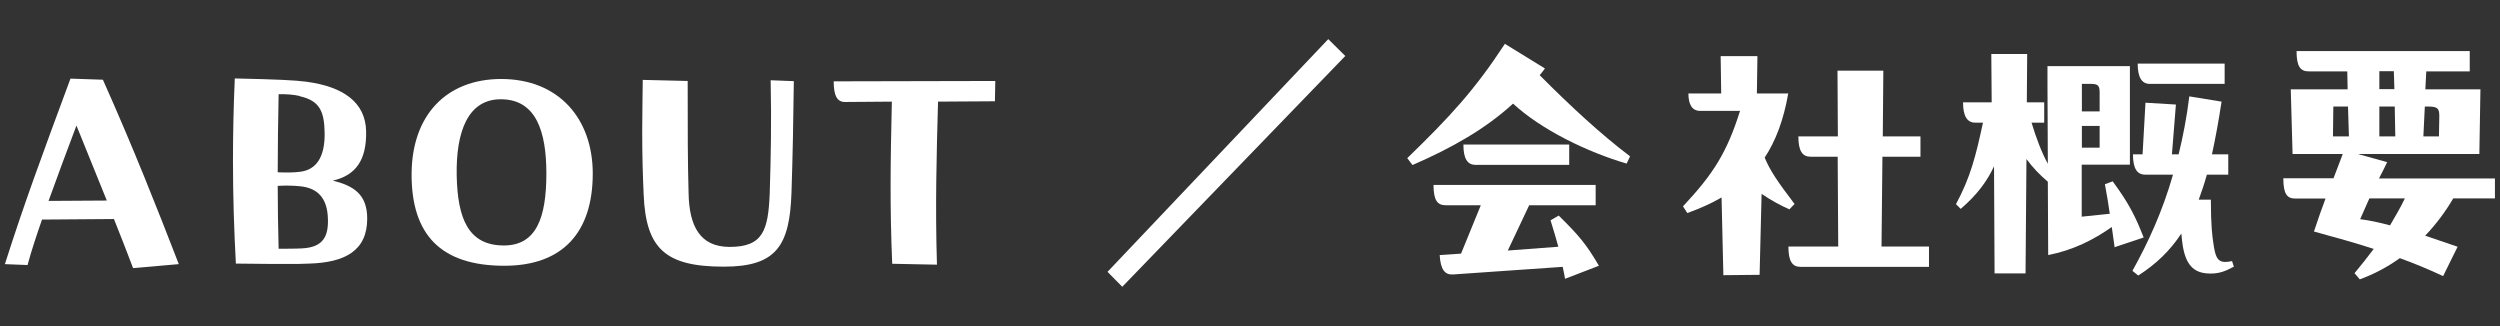
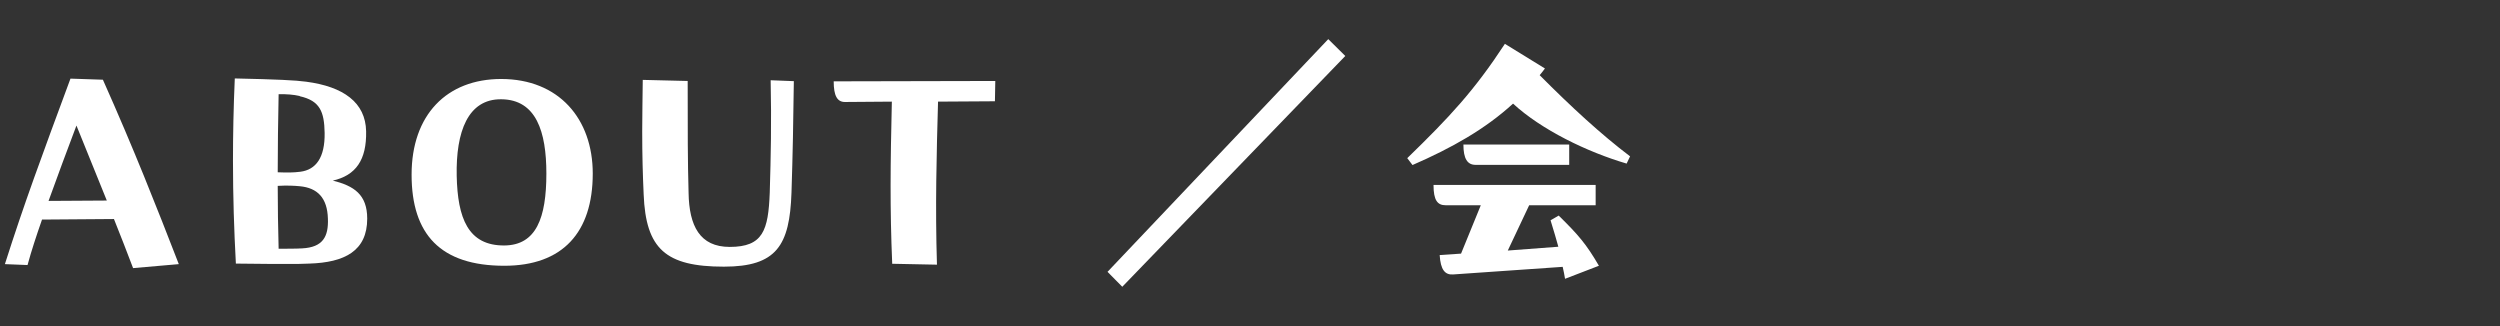
<svg xmlns="http://www.w3.org/2000/svg" id="_レイヤー_2" viewBox="0 0 138 18">
  <rect x="0" y="0" width="138" height="18" fill="#333333" stroke="none" />
  <defs>
    <style>.cls-1{fill:none;}.cls-1,.cls-2{stroke-width:0px;}.cls-2{fill:#fff;}</style>
  </defs>
  <g id="_デザイン">
    <path class="cls-2" d="M7.35,14.81c-.35-.93-.69-1.79-1.06-2.72l-3.97.03c-.3.86-.58,1.7-.8,2.51l-1.25-.05c1.07-3.36,2.02-5.92,3.62-10.24l1.79.06c1.71,3.83,2.96,7.01,4.19,10.18l-2.53.22ZM5.9,11.08l-1.68-4.15c-.53,1.41-1.06,2.82-1.54,4.16l3.22-.02Z" />
    <path class="cls-2" d="M17.08,14.55c-.38.02-.74.02-1.18.02-.62,0-1.46,0-2.88-.02-.1-1.86-.16-3.71-.16-5.67,0-1.46.03-2.94.1-4.55,2.34.05,3.36.1,3.94.18,2.05.27,3.28,1.14,3.31,2.74.03,1.57-.56,2.43-1.84,2.72,1.17.29,1.9.77,1.9,2.1,0,1.79-1.26,2.42-3.19,2.48ZM16.55,5.3c-.35-.08-.75-.11-1.17-.1-.03,1.47-.05,2.98-.05,4.31.53.02.86.02,1.25-.03.86-.11,1.36-.78,1.34-2.14-.02-1.18-.26-1.78-1.38-2.03ZM18.1,12.07c-.03-1.15-.58-1.7-1.55-1.79-.3-.03-.72-.05-1.22-.02,0,1.17.02,2.27.05,3.47.32,0,1.01,0,1.3-.02,1.14-.06,1.46-.64,1.42-1.65Z" />
    <path class="cls-2" d="M27.66,4.36c3.2,0,5.06,2.21,5.06,5.22,0,3.25-1.66,5.09-4.88,5.09-3.52,0-5.12-1.73-5.12-5.03s1.94-5.28,4.95-5.28ZM27.67,5.48c-1.84-.02-2.51,1.79-2.46,4.23.05,2.32.62,3.86,2.64,3.84,1.75-.02,2.31-1.52,2.31-3.97,0-2.31-.56-4.08-2.48-4.1Z" />
    <path class="cls-2" d="M35.53,10.73c-.05-1.1-.08-2.15-.08-3.49,0-.82.02-1.84.03-2.83l2.48.06c0,2.82,0,4.43.05,6.18.03,1.82.62,2.98,2.27,2.98,1.84,0,2.13-.91,2.21-2.99.06-2.02.1-3.83.05-6.21l1.28.05c-.03,2.38-.06,3.97-.13,6.16-.1,2.91-.82,4.08-3.73,4.08-3.22,0-4.31-.98-4.43-3.99Z" />
    <path class="cls-2" d="M54.94,4.47l-.02,1.12-3.14.02c-.08,2.85-.16,5.81-.06,9l-2.47-.05c-.13-3.09-.1-5.49-.02-8.95l-2.59.02c-.43,0-.62-.35-.62-1.14l8.92-.02Z" />
    <path class="cls-2" d="M61.14,15l12.18-12.84.94.93-12.31,12.74-.82-.83Z" />
    <path class="cls-2" d="M89.98,8.63l-.19.4c-2.18-.64-4.71-1.87-6.27-3.31-1.54,1.41-3.39,2.45-5.55,3.39l-.29-.38c2.34-2.27,3.7-3.73,5.39-6.31l2.21,1.36c-.1.13-.19.26-.29.37,1.73,1.74,3.39,3.27,4.99,4.48ZM86.04,11.9c1.09,1.07,1.52,1.57,2.22,2.77l-1.87.72c-.03-.19-.08-.45-.13-.66l-6.05.42c-.45.03-.69-.26-.74-1.07l1.18-.08,1.09-2.67h-1.94c-.45,0-.67-.27-.67-1.12h8.95v1.12h-3.67l-1.18,2.5,2.79-.21c-.11-.4-.24-.85-.43-1.46l.45-.26ZM86.62,7.98v1.12h-5.17c-.45,0-.67-.34-.67-1.12h5.84Z" />
-     <path class="cls-2" d="M98.78,11.56c-.43-.19-.99-.48-1.54-.86l-.11,4.47-2,.02-.1-4.29c-.58.34-1.2.61-1.89.86l-.24-.37c1.68-1.79,2.43-2.98,3.15-5.27h-2.21c-.45,0-.64-.38-.64-.96h1.81l-.03-2.06h2.03l-.03,2.06h1.73c-.26,1.49-.7,2.63-1.3,3.54.3.72.7,1.31,1.65,2.56l-.29.3ZM103.91,8.65l-.05,4.96h2.62v1.12h-7.09c-.45,0-.67-.3-.67-1.12h2.75l-.03-4.96h-1.5c-.45,0-.67-.32-.67-1.12h2.18l-.02-3.63h2.53l-.03,3.63h2.08v1.12h-2.1Z" />
-     <path class="cls-2" d="M116.73,13.67l-.16-1.14c-.99.7-2.13,1.28-3.51,1.55l-.02-4.05c-.45-.38-.83-.78-1.18-1.25l-.05,6.31h-1.71l-.03-5.91c-.38.82-.93,1.57-1.84,2.35l-.26-.26c.8-1.49,1.09-2.64,1.49-4.5h-.43c-.45,0-.67-.37-.67-1.12h1.58l-.02-2.67h1.98l-.02,2.67h.96v1.12h-.7c.26.86.56,1.65.9,2.27l-.02-4.43v-.96h4.55v5.44h-2.66v2.87c.51-.05,1.01-.1,1.55-.16-.06-.43-.16-1.06-.27-1.63l.43-.16c.9,1.22,1.26,1.95,1.71,3.1l-1.62.54ZM114.92,4.63v1.52h.98v-1.02c0-.38-.06-.5-.48-.5h-.5ZM114.92,6.95v1.2h.98v-1.2h-.98ZM123.29,14.73c-.45.24-.78.37-1.26.37-.8,0-1.34-.32-1.54-1.52-.03-.21-.06-.43-.08-.69-.61.93-1.38,1.68-2.38,2.32l-.32-.26c.86-1.55,1.65-3.25,2.24-5.31h-1.54c-.45,0-.67-.35-.67-1.12h.53l.16-2.85,1.68.1-.22,2.75h.37c.24-.98.45-2.05.59-3.2l1.78.29c-.16,1.07-.34,2.03-.53,2.91h.9v1.12h-1.18c-.14.5-.29.94-.45,1.38h.67c0,1.44.08,2.02.13,2.35.1.72.19,1.09.67,1.09.11,0,.26-.02.37-.05l.1.32ZM122.8,4.63h-4.13c-.45,0-.67-.37-.67-1.12h4.8v1.12Z" />
-     <path class="cls-2" d="M137.72,9.83v1.12h-2.3c-.43.74-.96,1.44-1.55,2.06l1.79.61-.8,1.62c-.8-.37-1.58-.7-2.39-.99-.67.48-1.41.88-2.21,1.17l-.29-.34c.38-.46.74-.91,1.06-1.34-.98-.32-2.05-.62-3.3-.96.22-.67.43-1.26.64-1.82h-1.66c-.45,0-.67-.22-.67-1.12h2.77l.51-1.34h-2.77l-.1-3.57h3.14l-.02-.99h-2.13c-.45,0-.67-.26-.67-1.12h9.56v1.12h-2.4l-.05.99h3.04l-.06,3.57h-6.71l1.62.45c-.14.3-.3.62-.45.9h6.4ZM129.62,5.88h-.82l-.02,1.65h.88l-.05-1.65ZM132.74,10.95h-1.95c-.19.42-.35.78-.51,1.15.5.06,1.06.18,1.65.34.3-.51.58-.99.82-1.49ZM132.14,3.93h-.8v.99h.83l-.03-.99ZM131.34,5.88v1.65h.88l-.03-1.65h-.85ZM133.85,5.88l-.08,1.65h.86l.02-1.12c0-.45-.11-.53-.66-.53h-.14Z" />
-     <rect class="cls-1" width="138" height="18" />
  </g>
</svg>